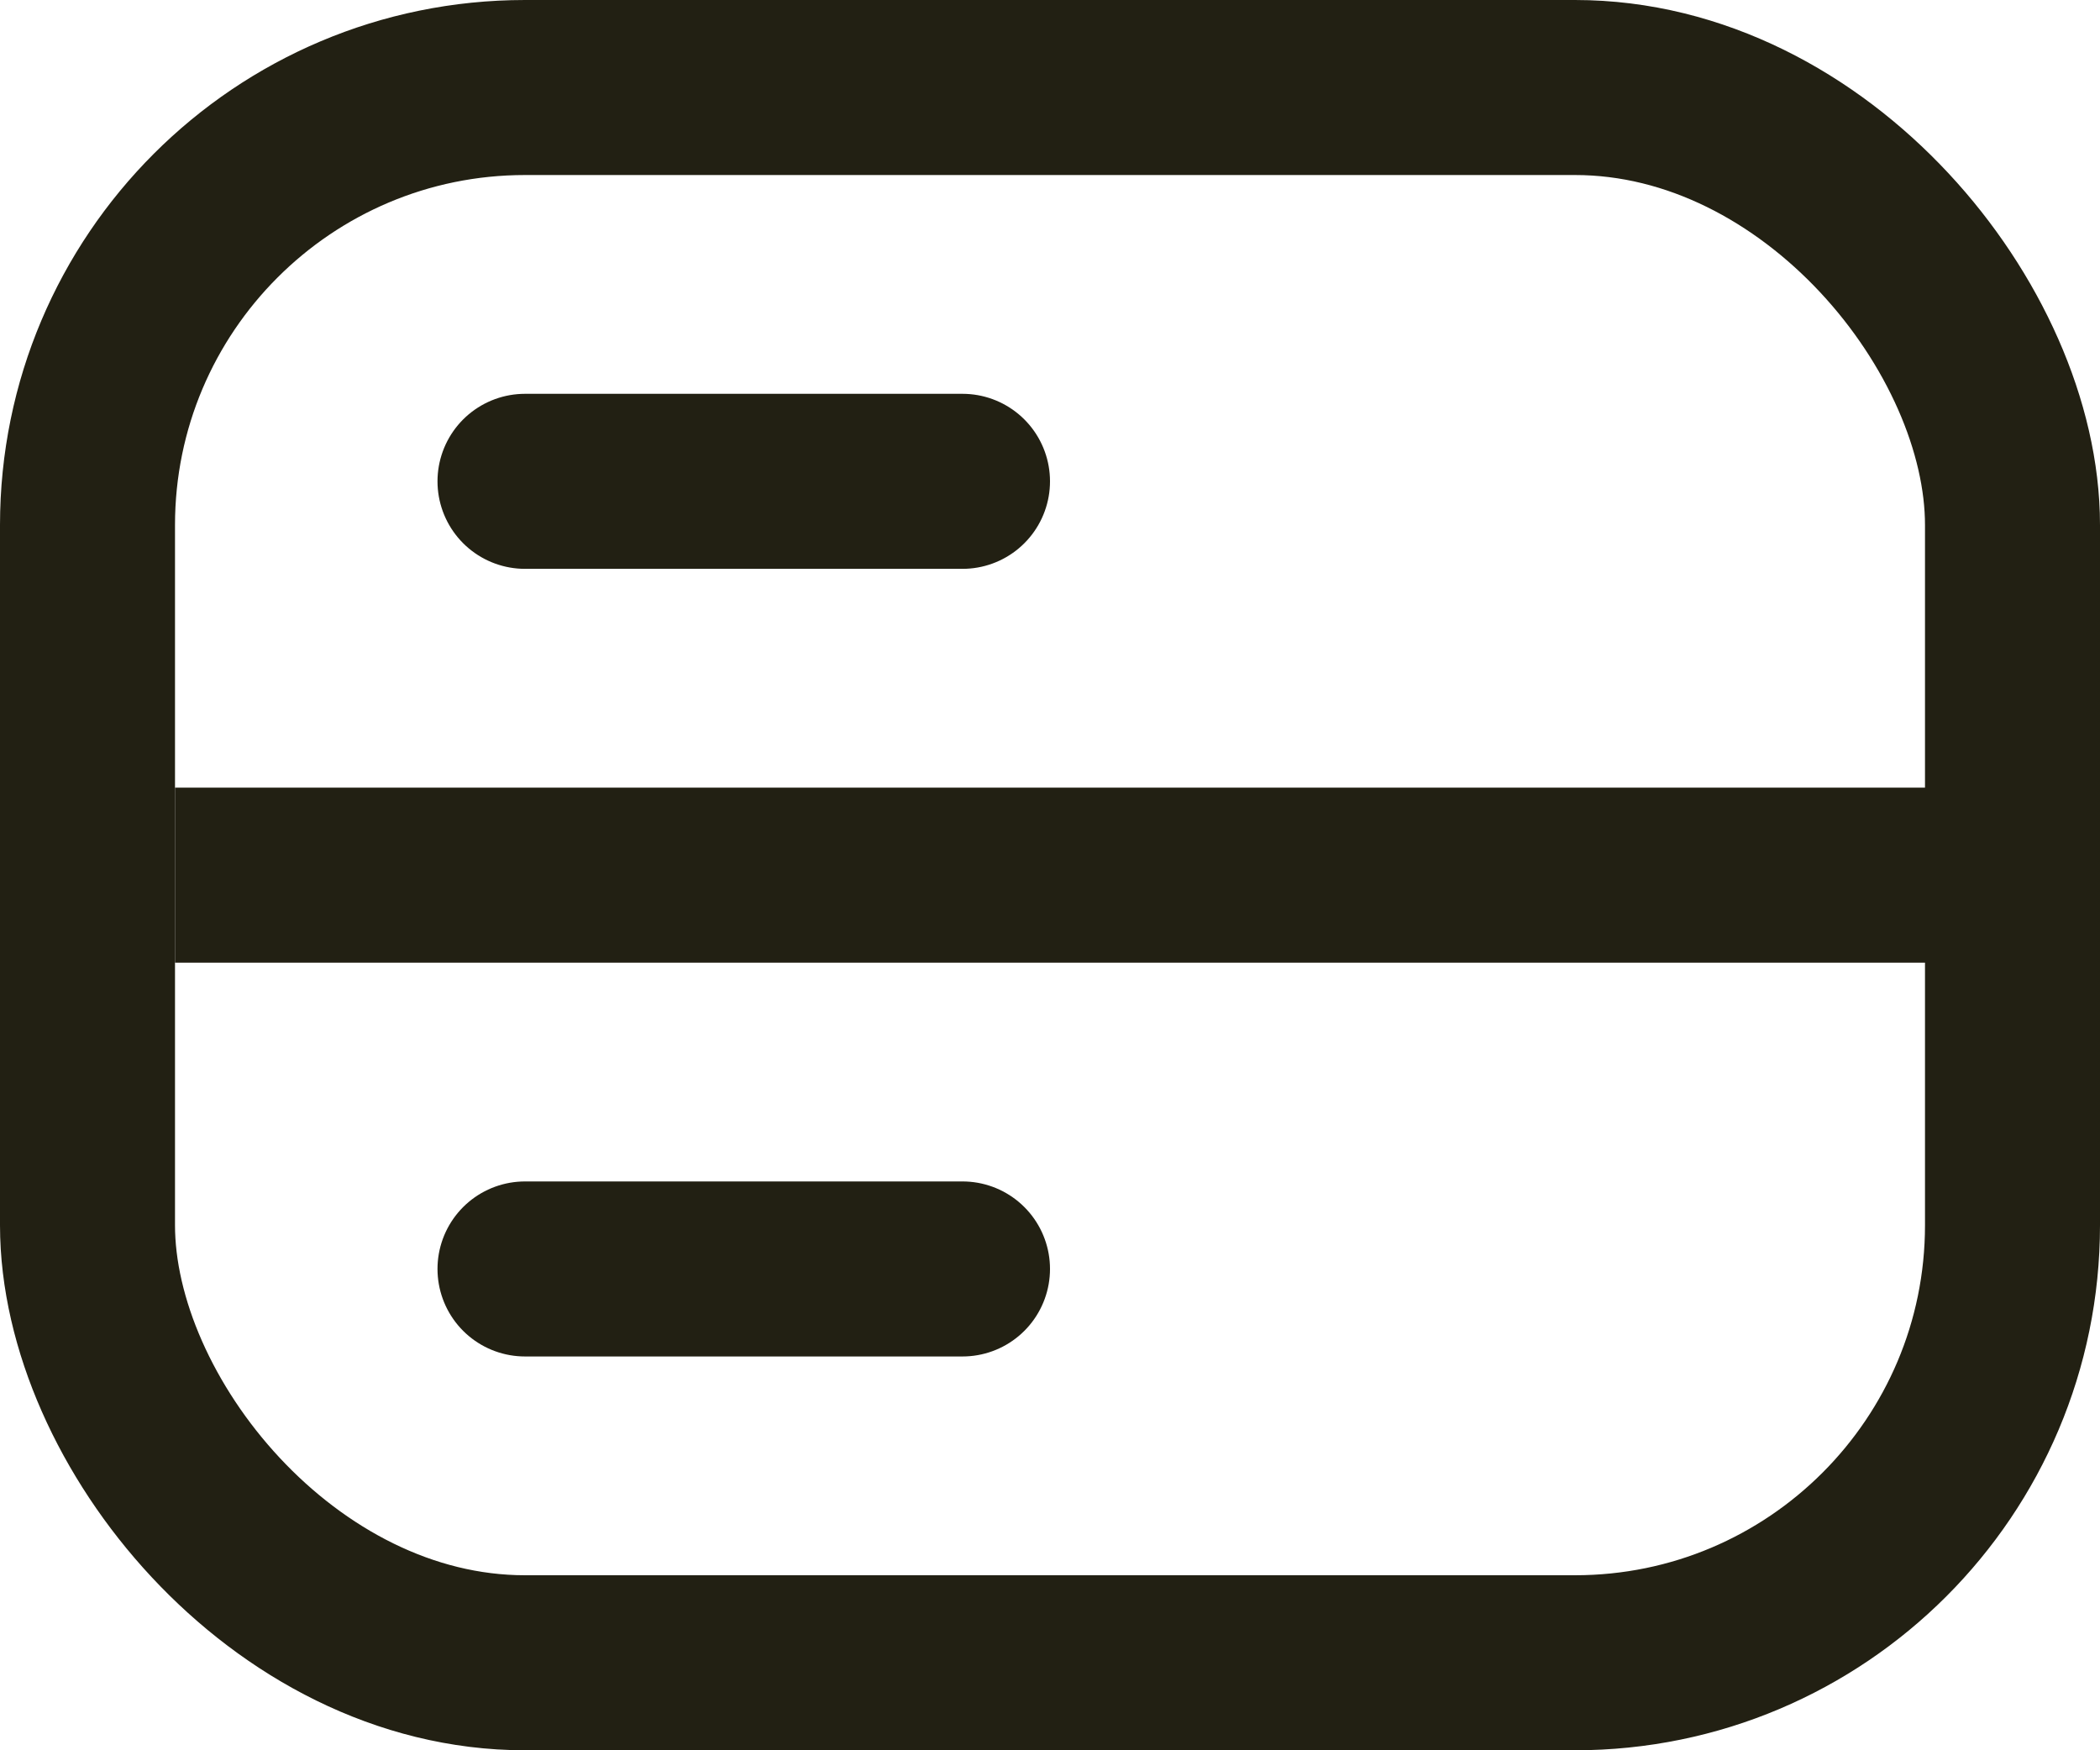
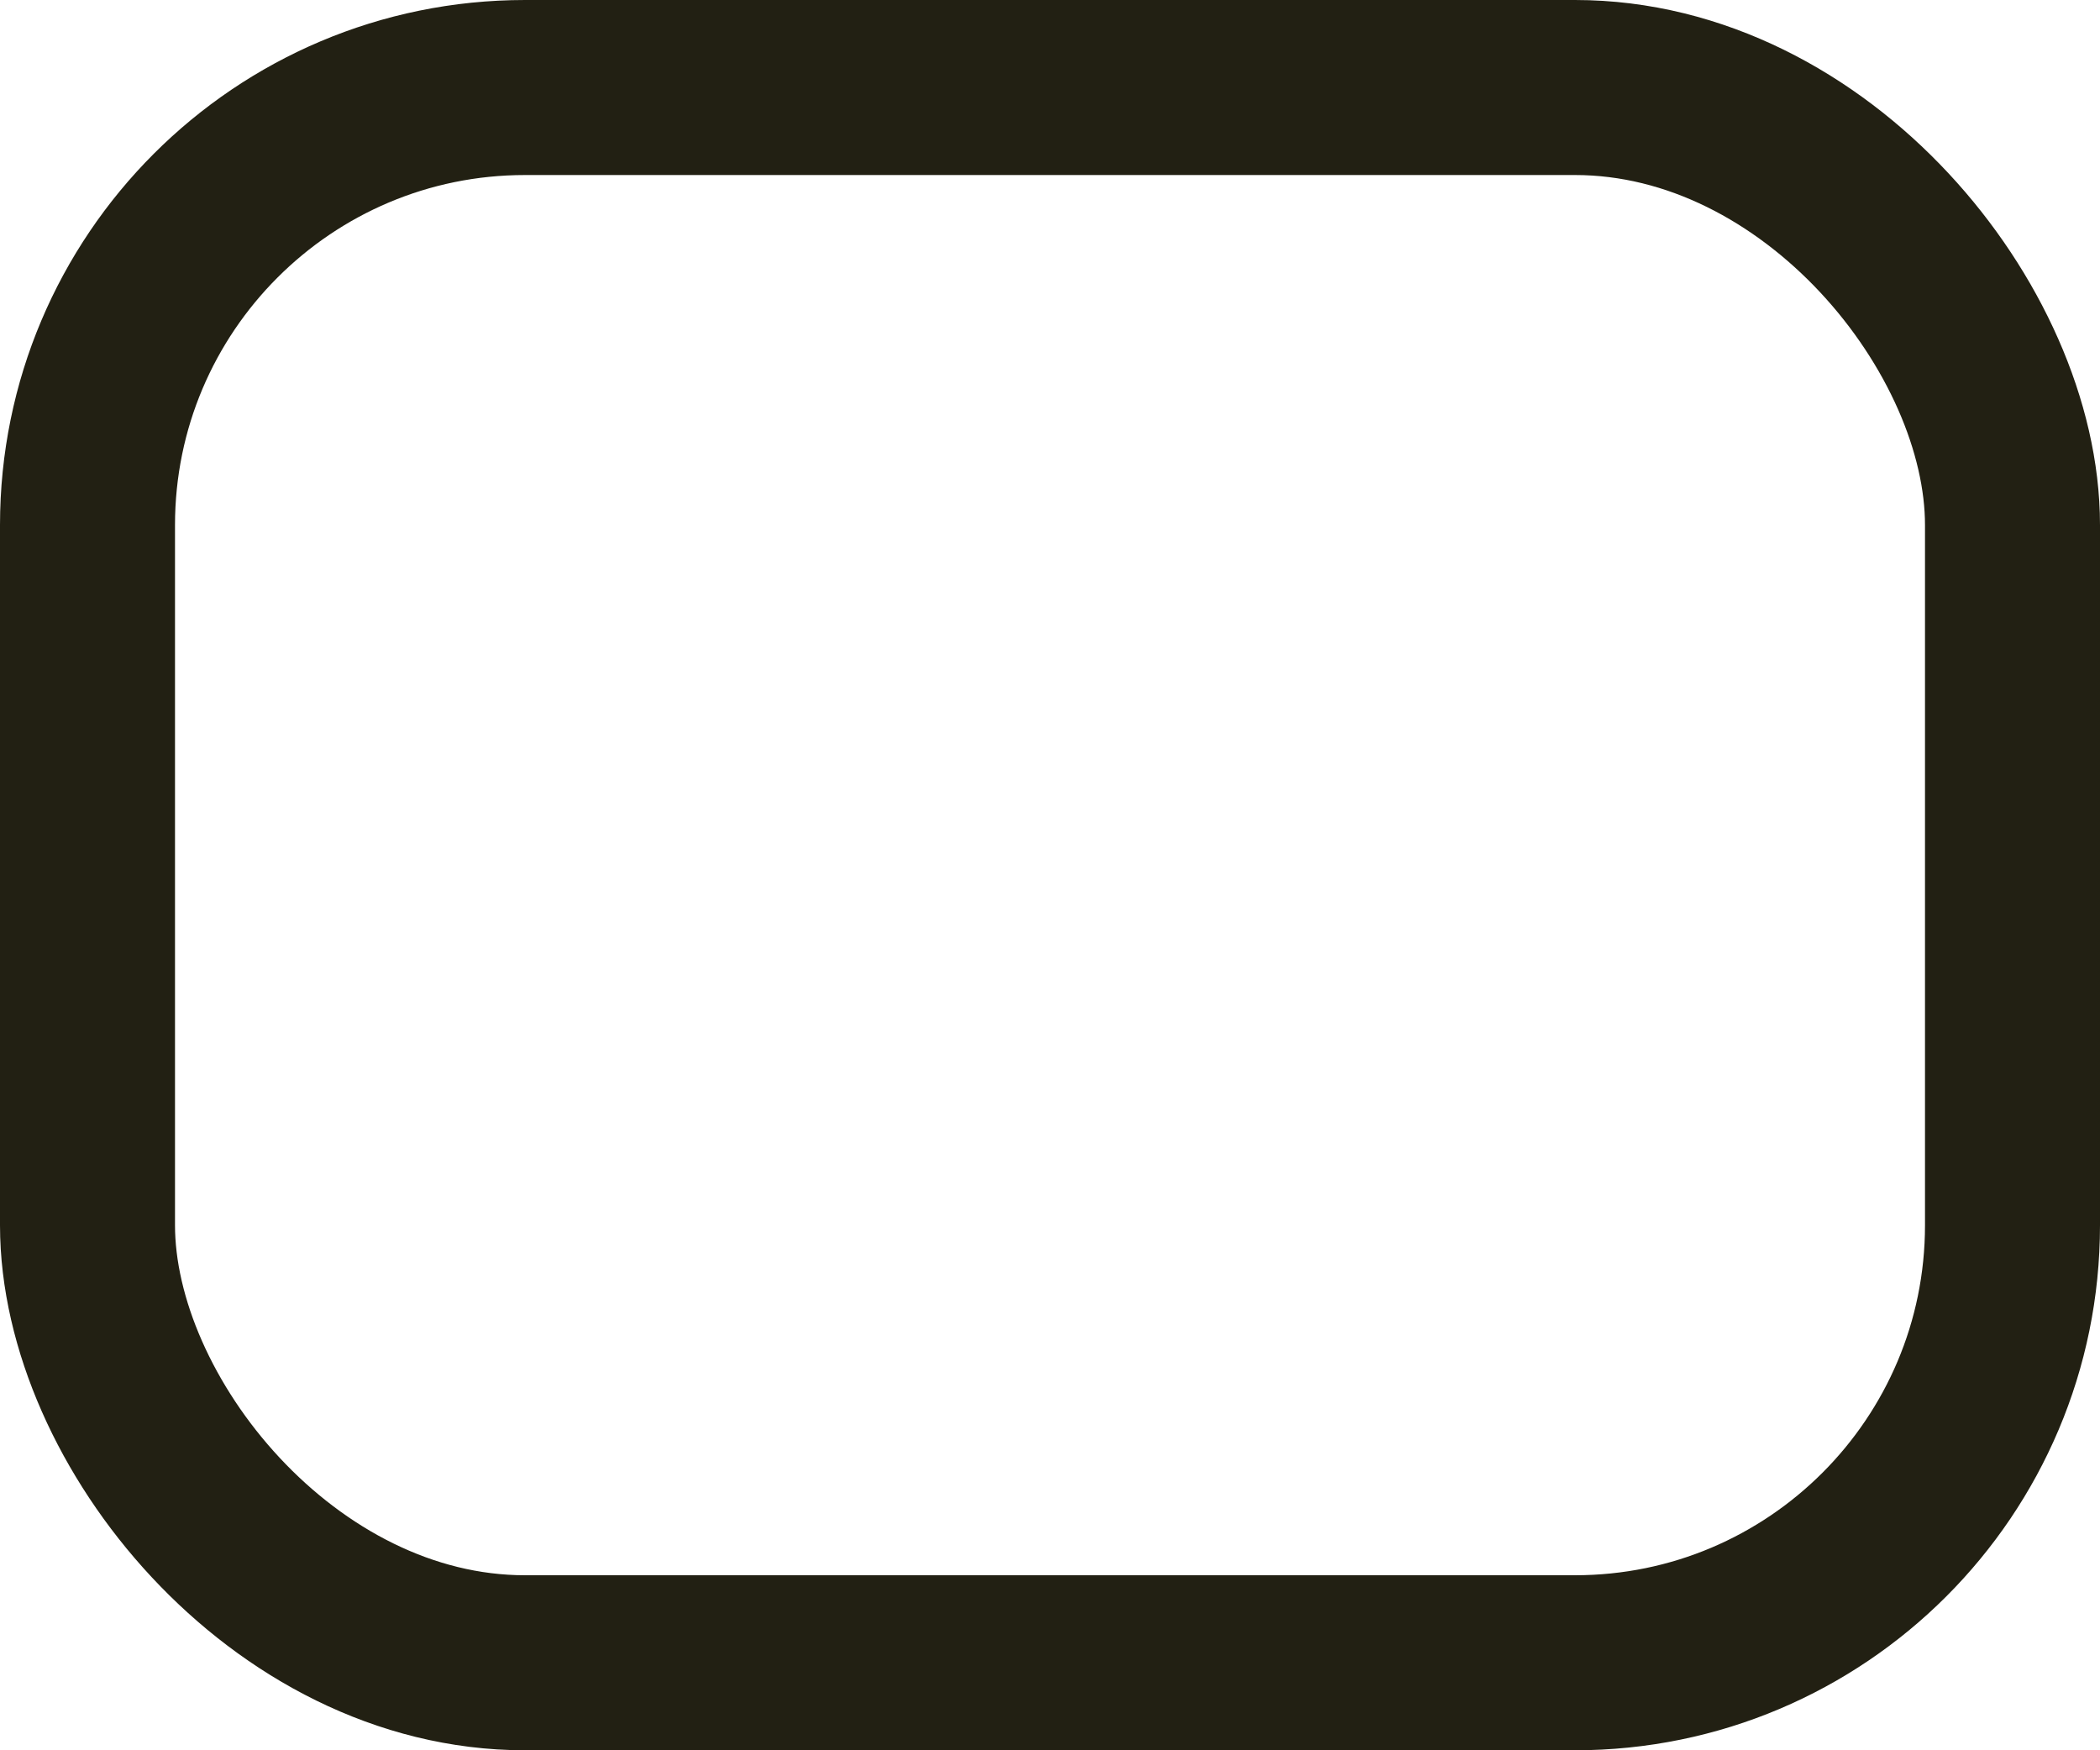
<svg xmlns="http://www.w3.org/2000/svg" width="24" height="20" viewBox="0 0 24 20" fill="none">
  <rect x="1" y="1" width="22" height="18" rx="5" stroke="#222013" stroke-width="2" />
-   <line x1="2" y1="10" x2="24" y2="10" stroke="#222013" stroke-width="2" />
-   <path d="M6 5.5H11" stroke="#222013" stroke-width="2" stroke-linecap="round" />
-   <path d="M6 14.5H11" stroke="#222013" stroke-width="2" stroke-linecap="round" />
</svg>